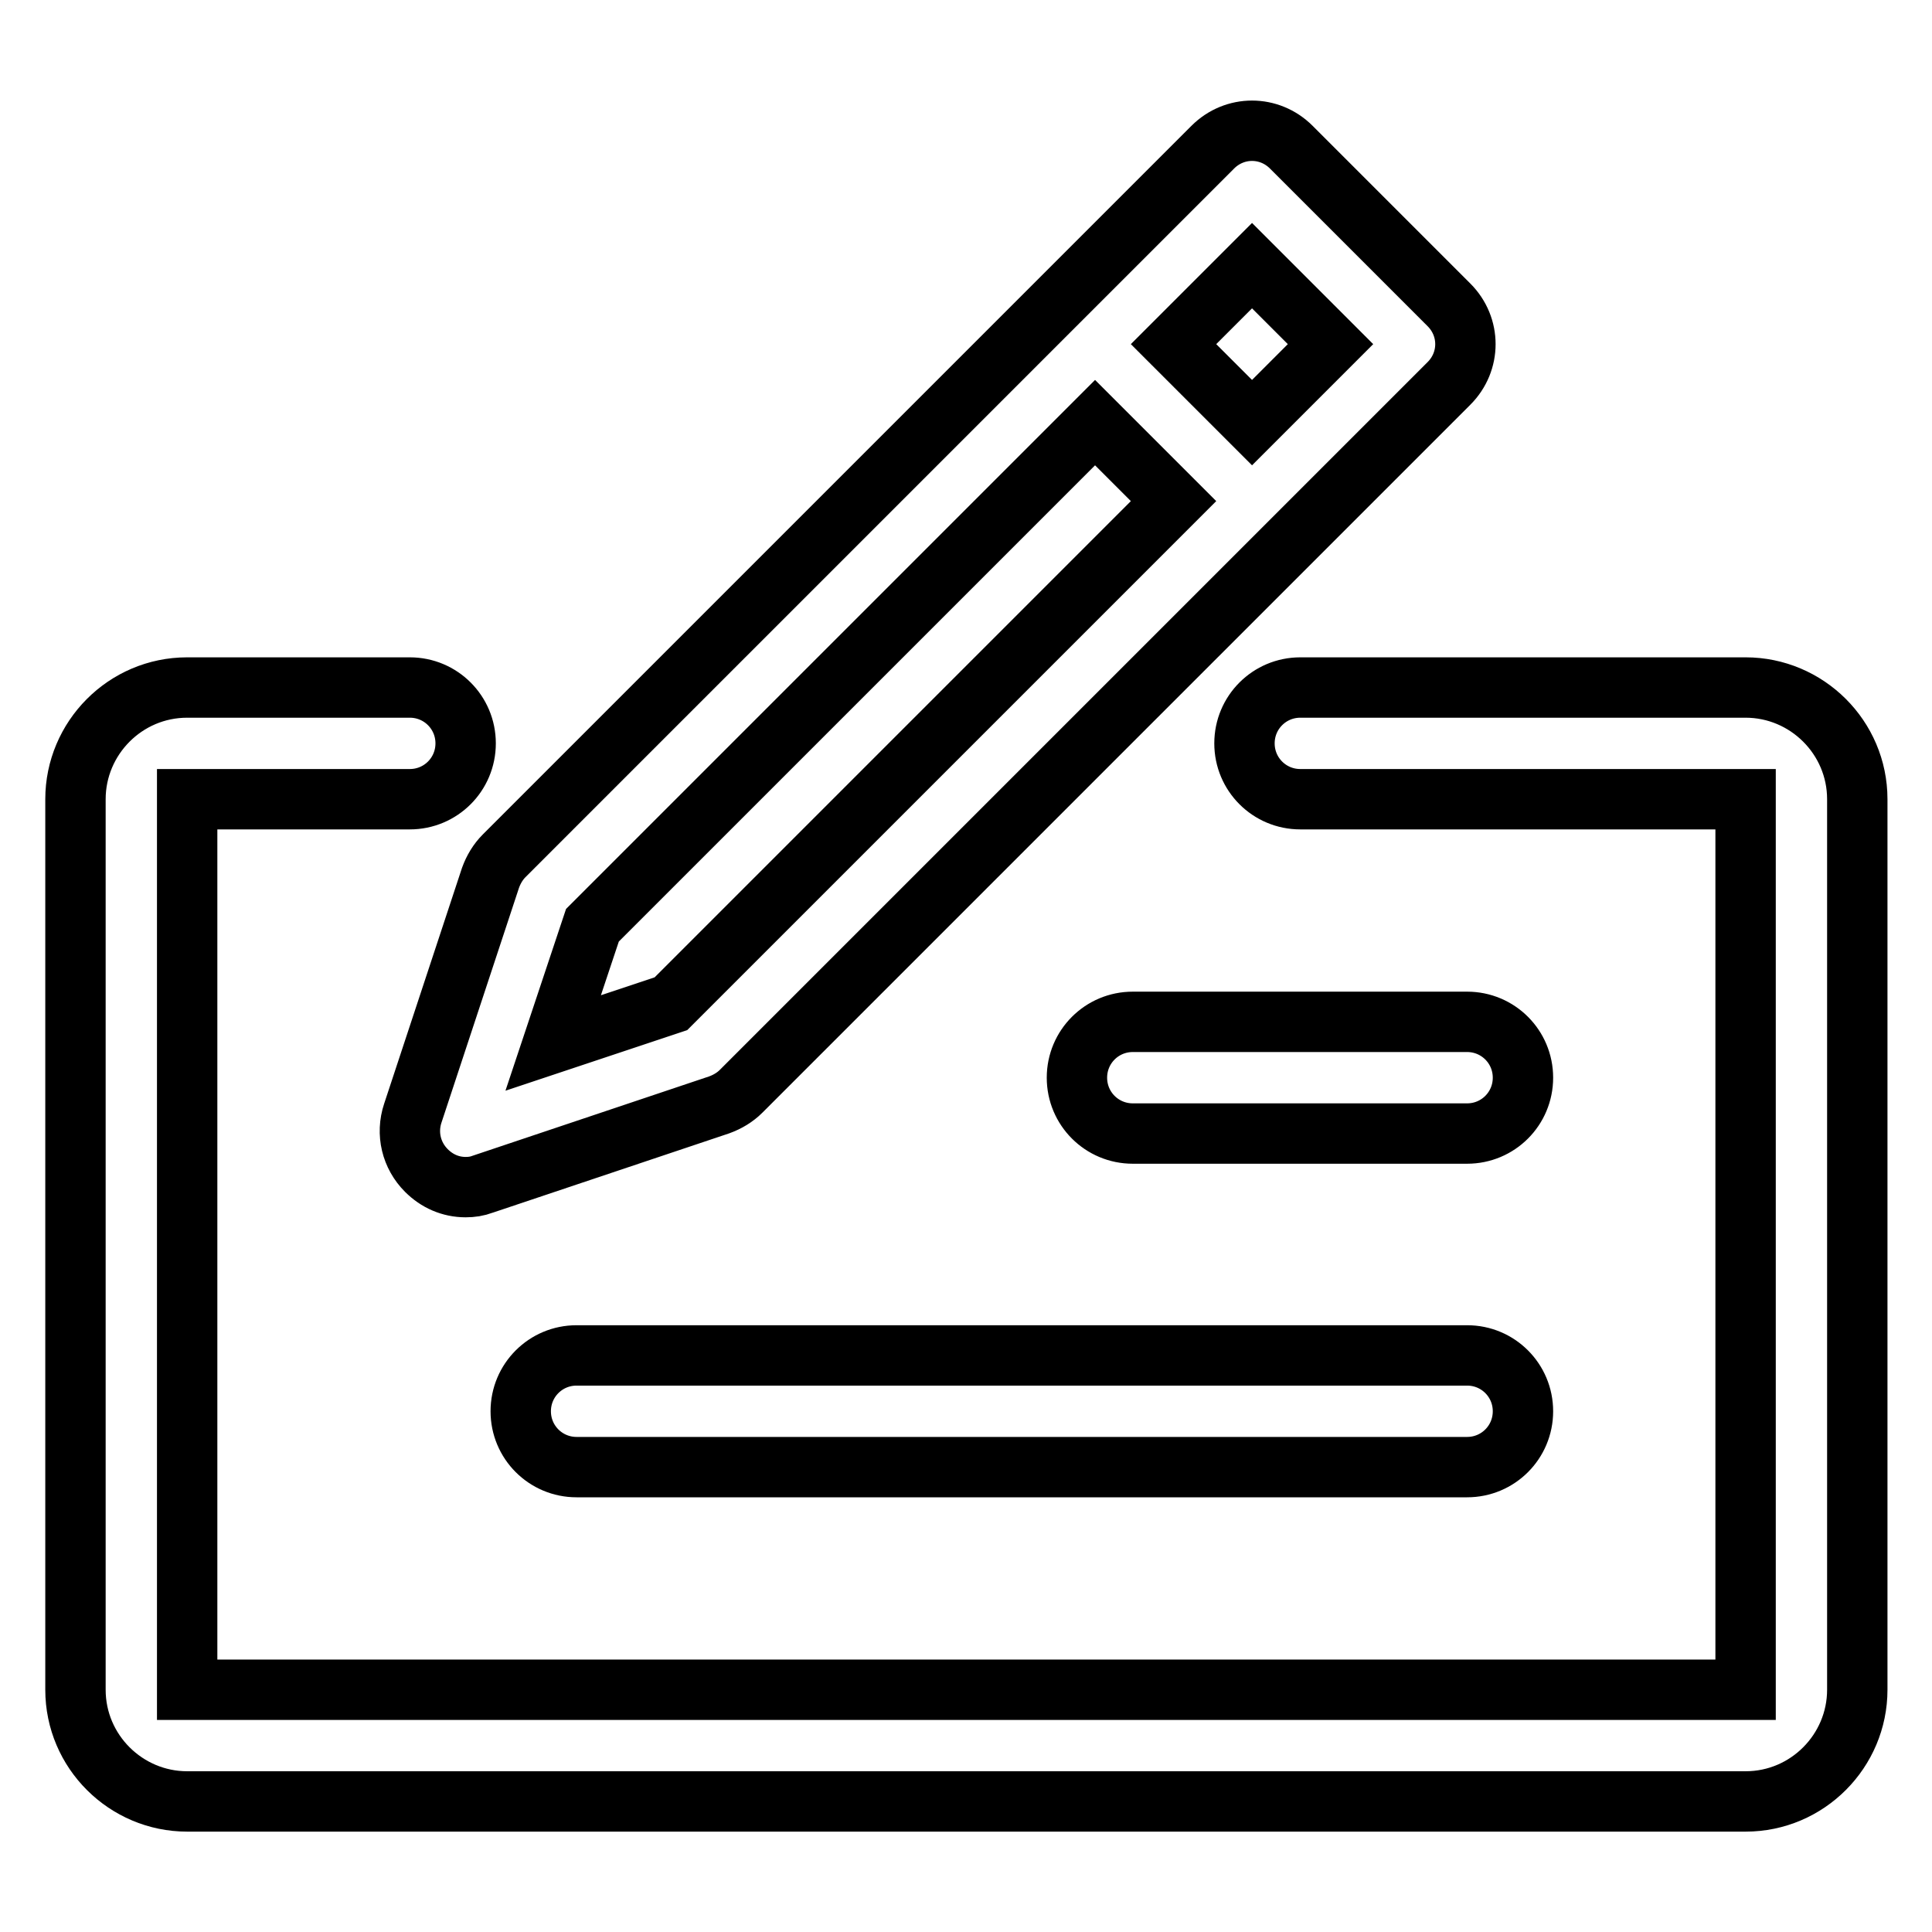
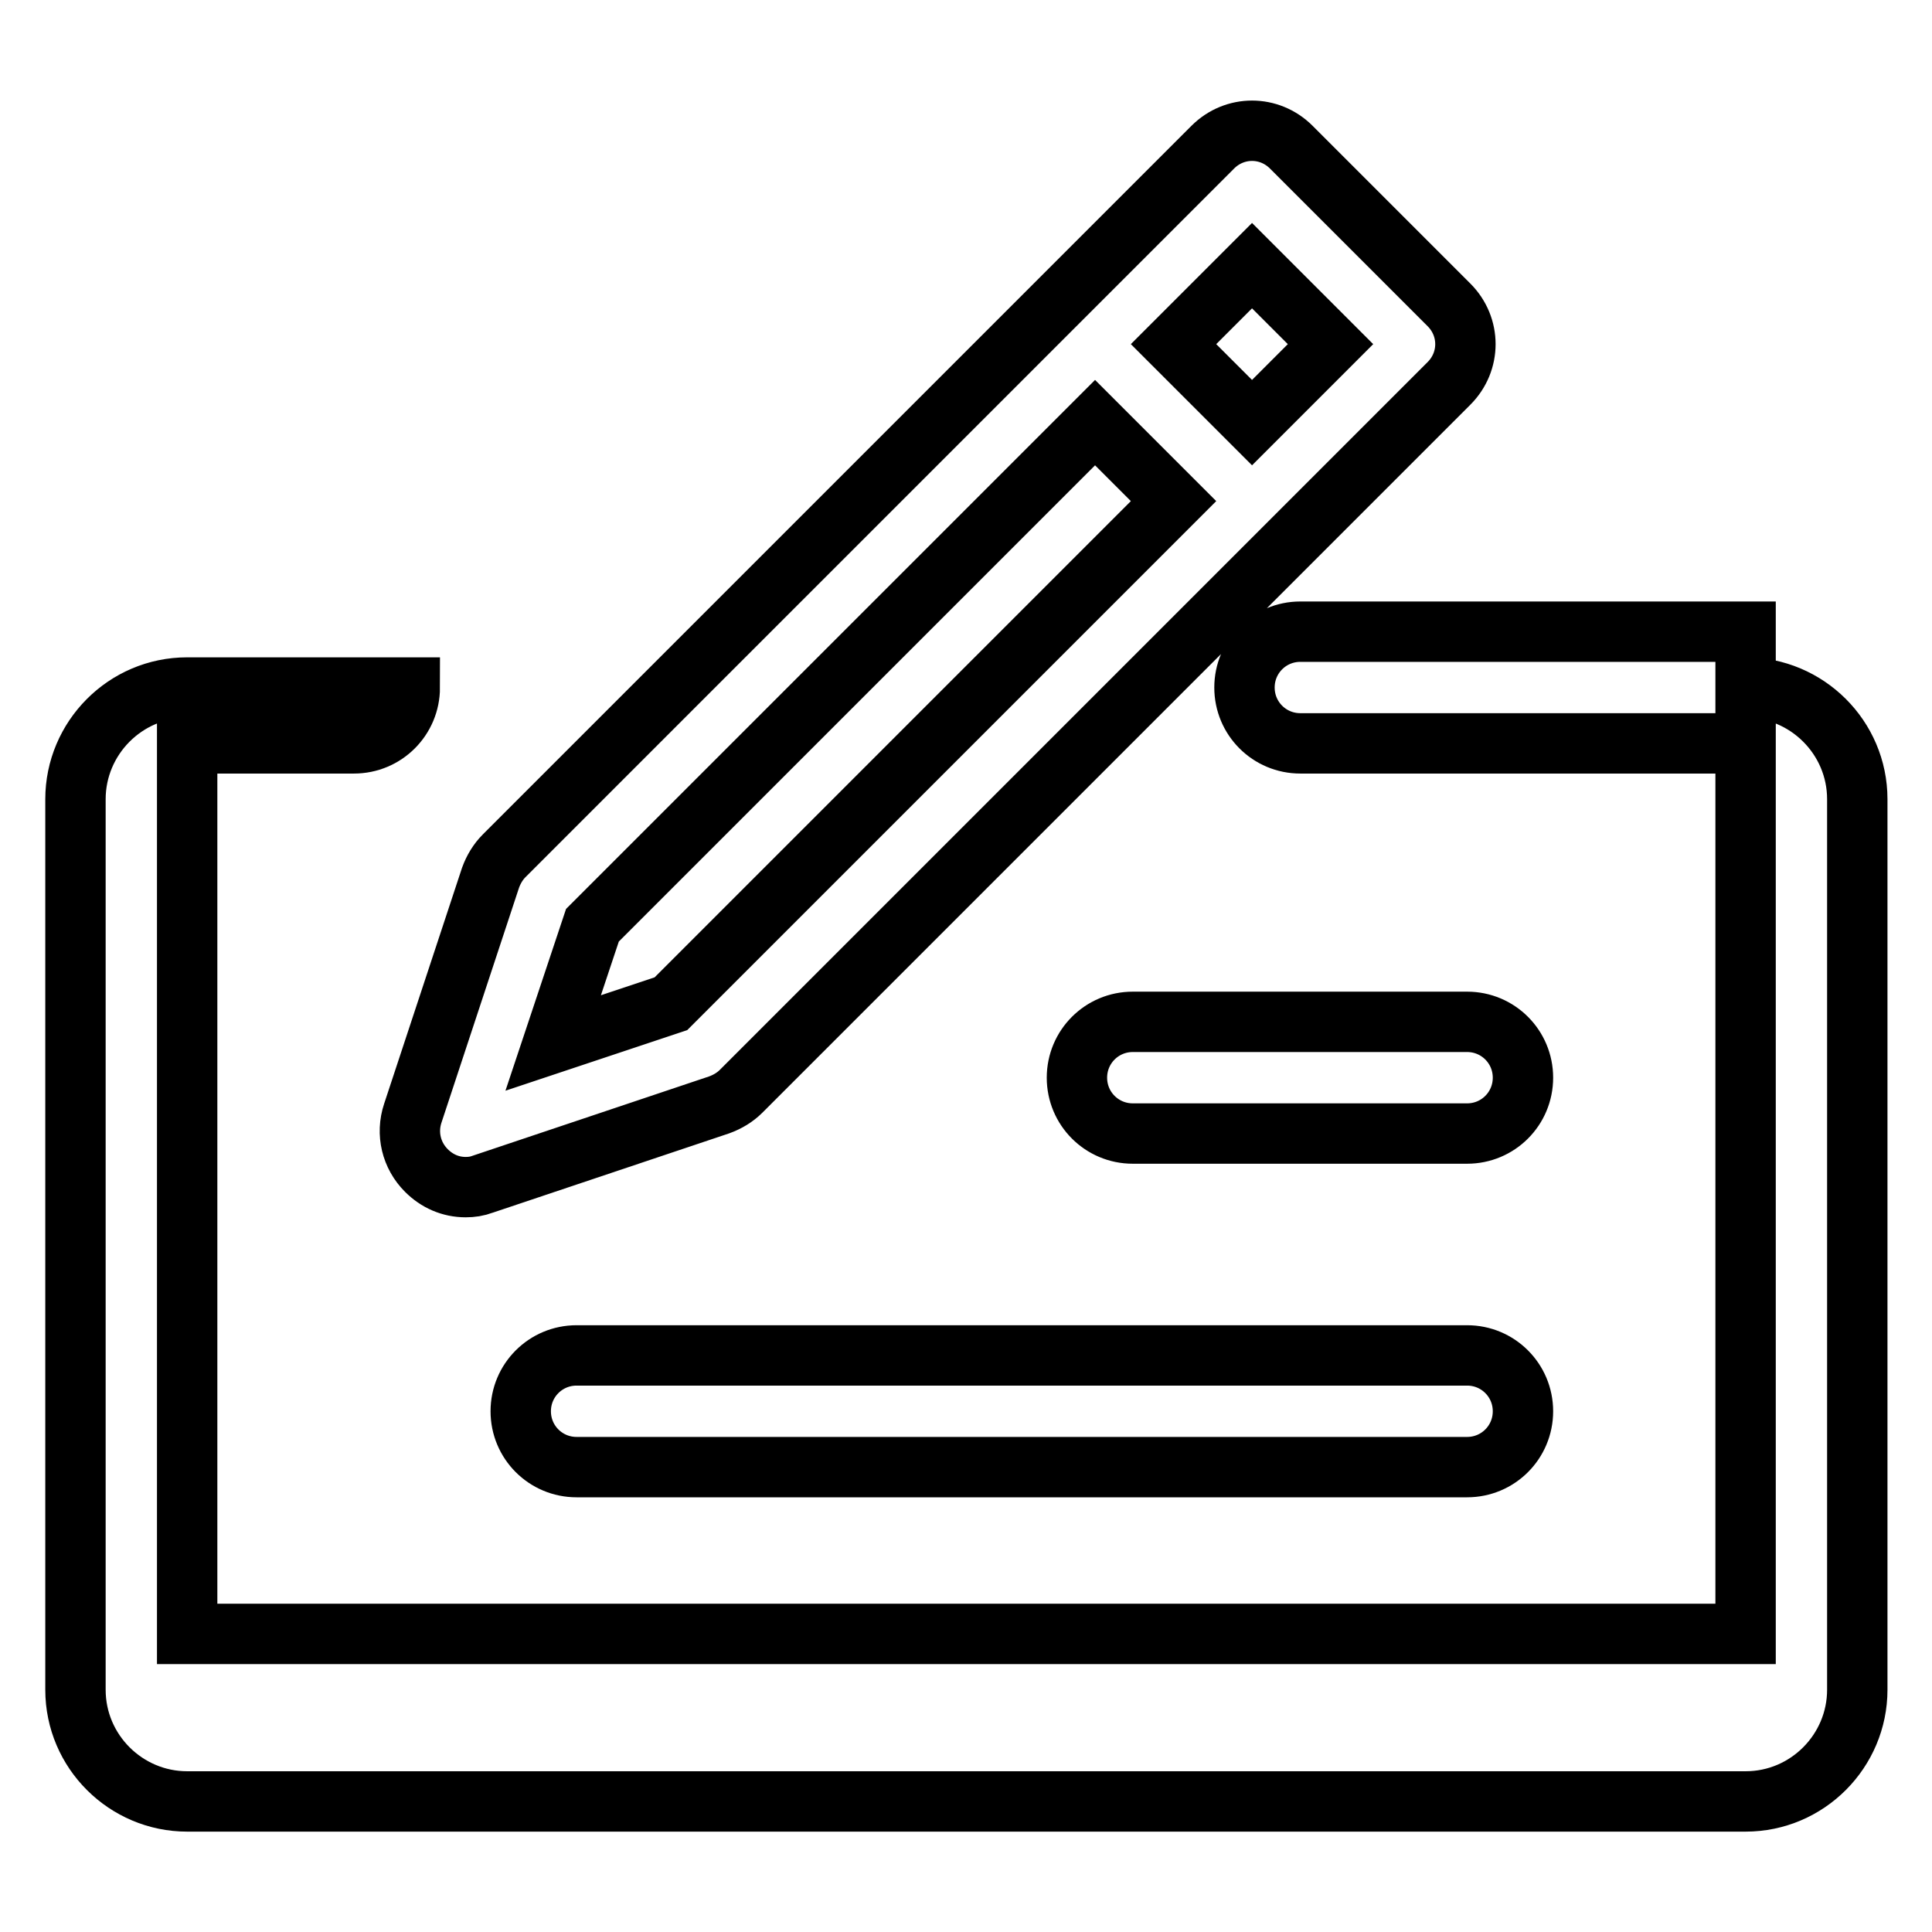
<svg xmlns="http://www.w3.org/2000/svg" version="1.1" x="0px" y="0px" viewBox="0 0 256 256" enable-background="new 0 0 256 256" xml:space="preserve">
  <g>
-     <path stroke-width="8" fill-opacity="0" stroke="#000000" d="M231.3,91.1c8.1,0,14.8,6.6,14.8,14.8v118c0,8.1-6.6,14.8-14.8,14.8H24.8c-8.1,0-14.8-6.6-14.8-14.8v-118 c0-8.1,6.6-14.8,14.8-14.8h29.5c4.1,0,7.4,3.3,7.4,7.4c0,4.1-3.3,7.4-7.4,7.4H24.8v118h206.5v-118h-59c-4.1,0-7.4-3.3-7.4-7.4 c0-4.1,3.3-7.4,7.4-7.4H231.3L231.3,91.1z M194.4,135.4c4.1,0,7.4,3.3,7.4,7.4s-3.3,7.4-7.4,7.4h-44.3c-4.1,0-7.4-3.3-7.4-7.4 c0-4.1,3.3-7.4,7.4-7.4H194.4z M194.4,179.6c4.1,0,7.4,3.3,7.4,7.4s-3.3,7.4-7.4,7.4h-118c-4.1,0-7.4-3.3-7.4-7.4 c0-4.1,3.3-7.4,7.4-7.4H194.4z M192,40.4c2.9,2.9,2.9,7.5,0,10.4l-20.8,20.8l0,0l0,0l-73,73c-0.8,0.8-1.8,1.4-2.9,1.8L64,156.9 c-0.8,0.3-1.5,0.4-2.3,0.4c-2,0-3.8-0.8-5.2-2.2c-2-2-2.7-4.9-1.8-7.6L65,116.3c0.4-1.1,1-2.1,1.8-2.9l93.9-93.9 c2.9-2.9,7.5-2.9,10.4,0L192,40.4L192,40.4z M88.9,133l66.6-66.6L145.1,56l-66.6,66.6l-5.2,15.6L88.9,133z M165.9,56l10.4-10.4 l-10.4-10.4l-10.4,10.4L165.9,56z" />
+     <path stroke-width="8" fill-opacity="0" stroke="#000000" d="M231.3,91.1c8.1,0,14.8,6.6,14.8,14.8v118c0,8.1-6.6,14.8-14.8,14.8H24.8c-8.1,0-14.8-6.6-14.8-14.8v-118 c0-8.1,6.6-14.8,14.8-14.8h29.5c0,4.1-3.3,7.4-7.4,7.4H24.8v118h206.5v-118h-59c-4.1,0-7.4-3.3-7.4-7.4 c0-4.1,3.3-7.4,7.4-7.4H231.3L231.3,91.1z M194.4,135.4c4.1,0,7.4,3.3,7.4,7.4s-3.3,7.4-7.4,7.4h-44.3c-4.1,0-7.4-3.3-7.4-7.4 c0-4.1,3.3-7.4,7.4-7.4H194.4z M194.4,179.6c4.1,0,7.4,3.3,7.4,7.4s-3.3,7.4-7.4,7.4h-118c-4.1,0-7.4-3.3-7.4-7.4 c0-4.1,3.3-7.4,7.4-7.4H194.4z M192,40.4c2.9,2.9,2.9,7.5,0,10.4l-20.8,20.8l0,0l0,0l-73,73c-0.8,0.8-1.8,1.4-2.9,1.8L64,156.9 c-0.8,0.3-1.5,0.4-2.3,0.4c-2,0-3.8-0.8-5.2-2.2c-2-2-2.7-4.9-1.8-7.6L65,116.3c0.4-1.1,1-2.1,1.8-2.9l93.9-93.9 c2.9-2.9,7.5-2.9,10.4,0L192,40.4L192,40.4z M88.9,133l66.6-66.6L145.1,56l-66.6,66.6l-5.2,15.6L88.9,133z M165.9,56l10.4-10.4 l-10.4-10.4l-10.4,10.4L165.9,56z" />
  </g>
</svg>